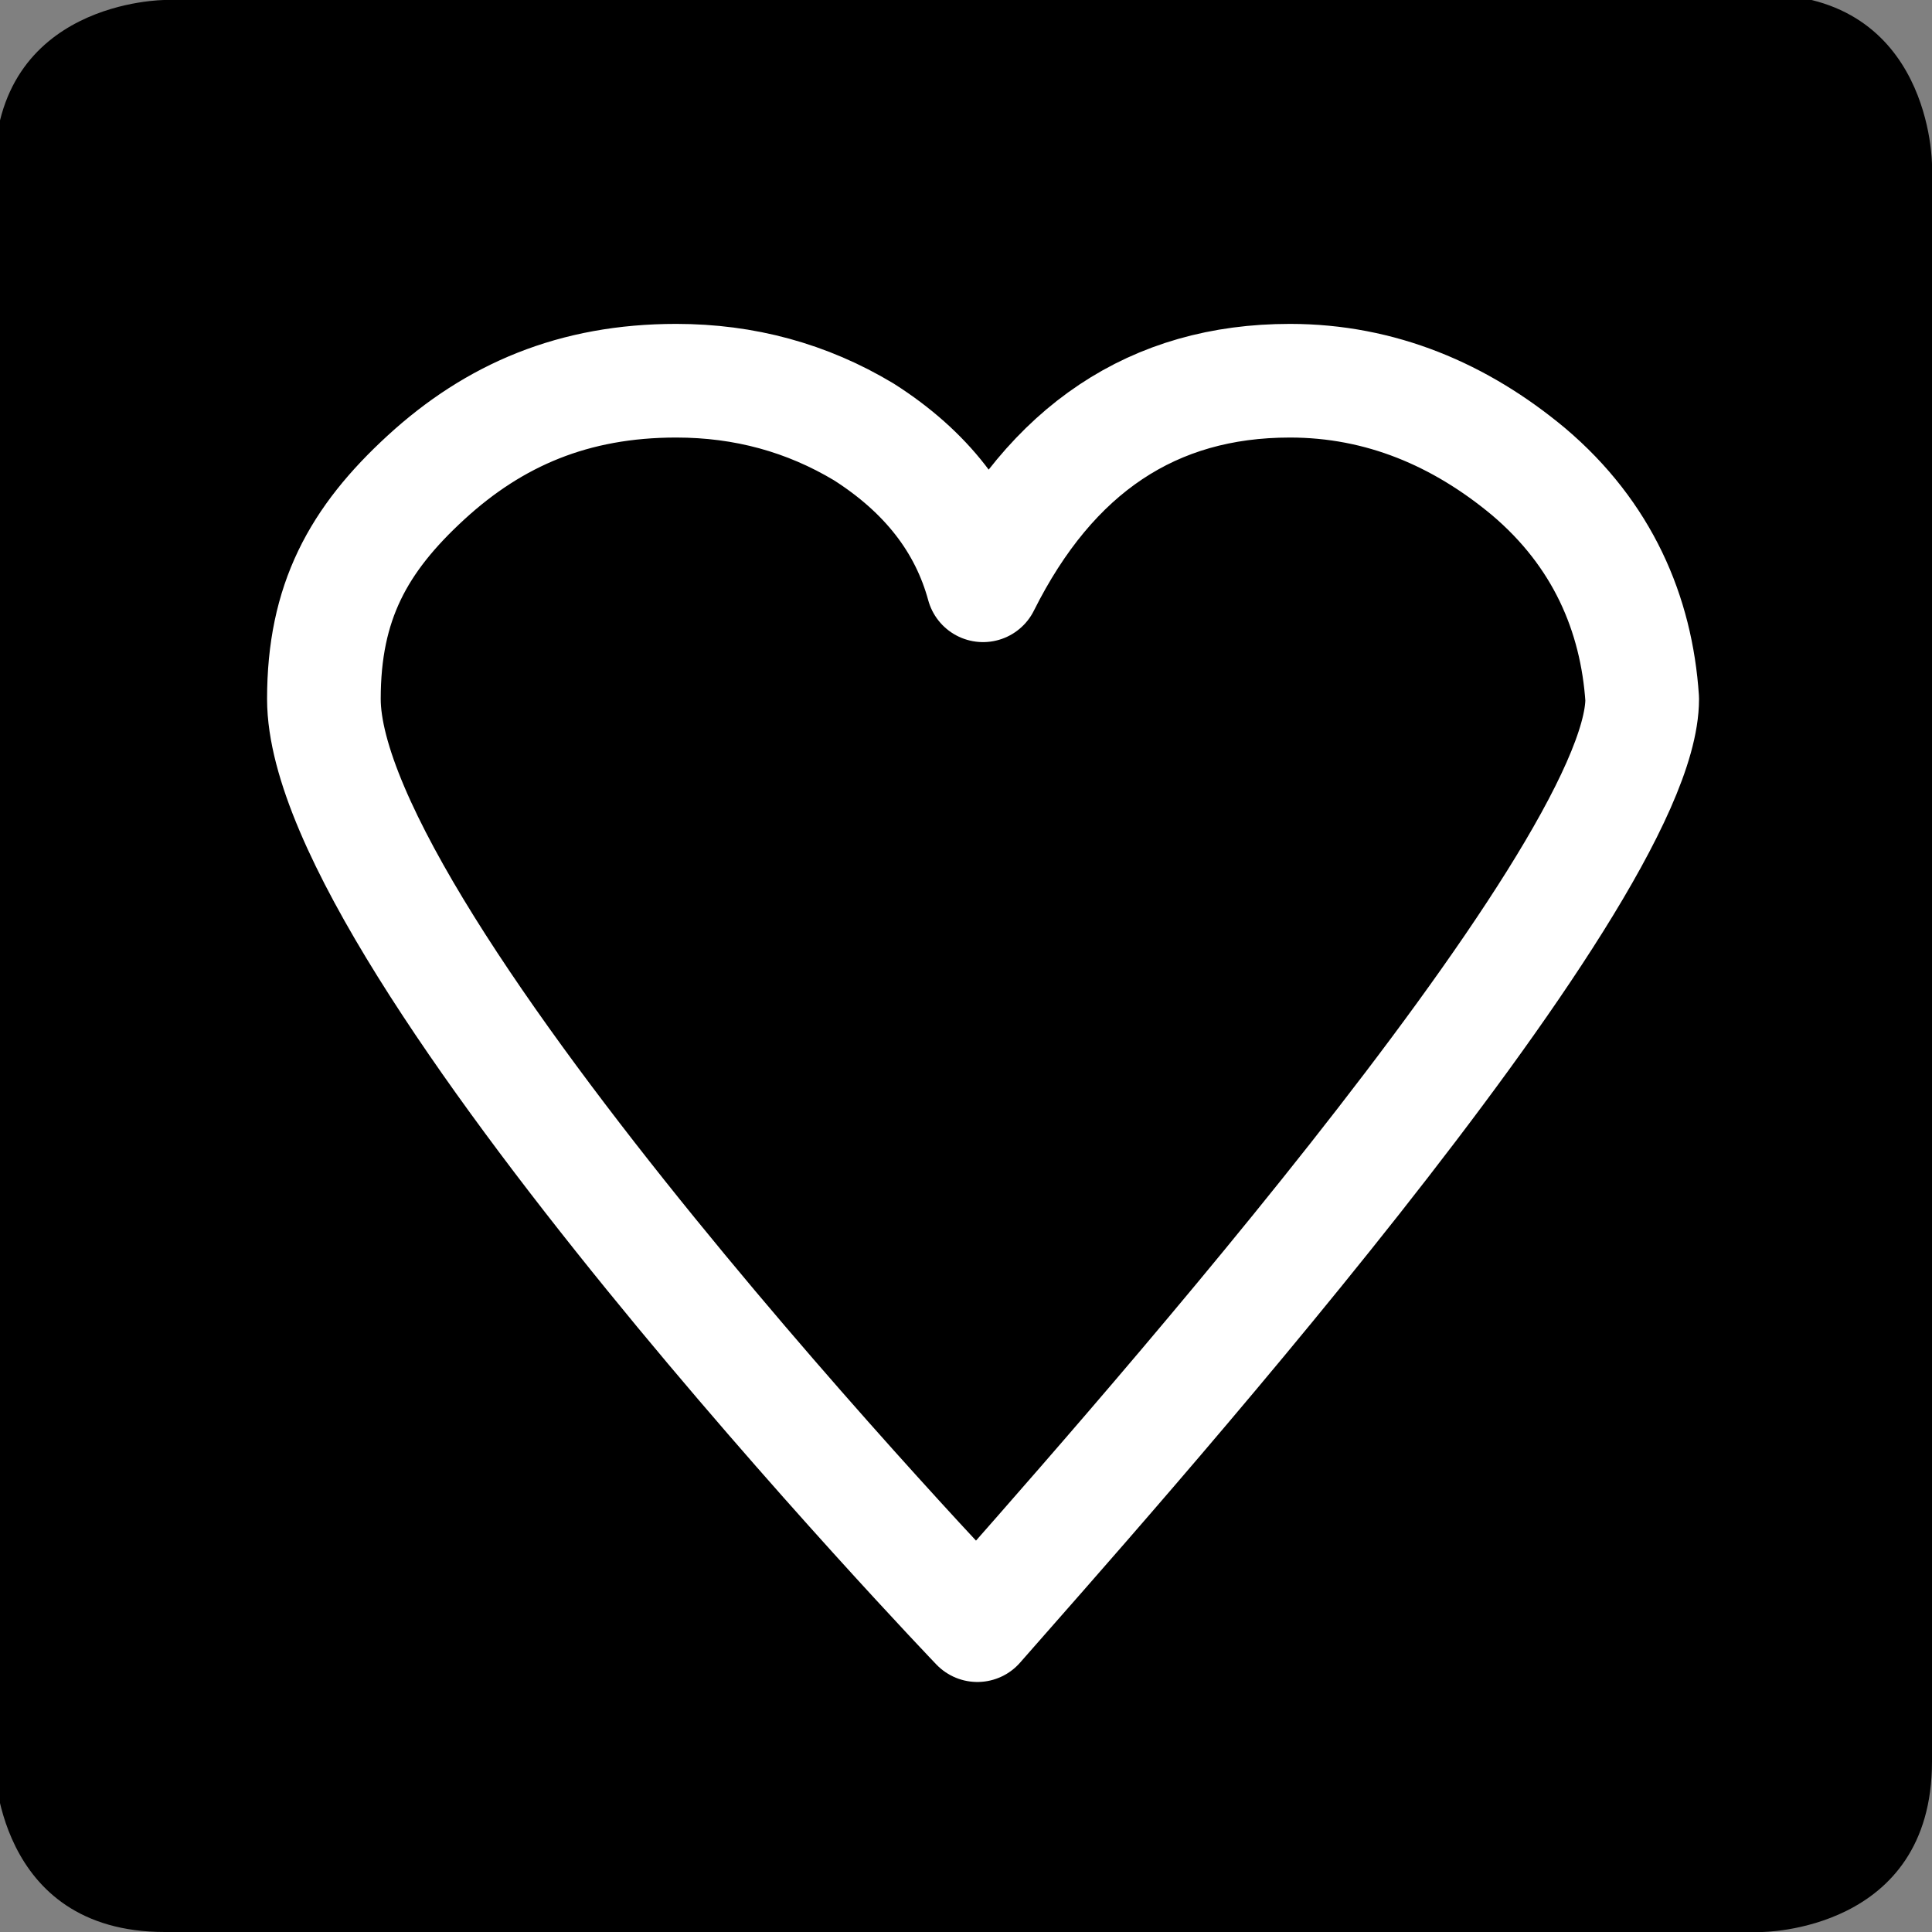
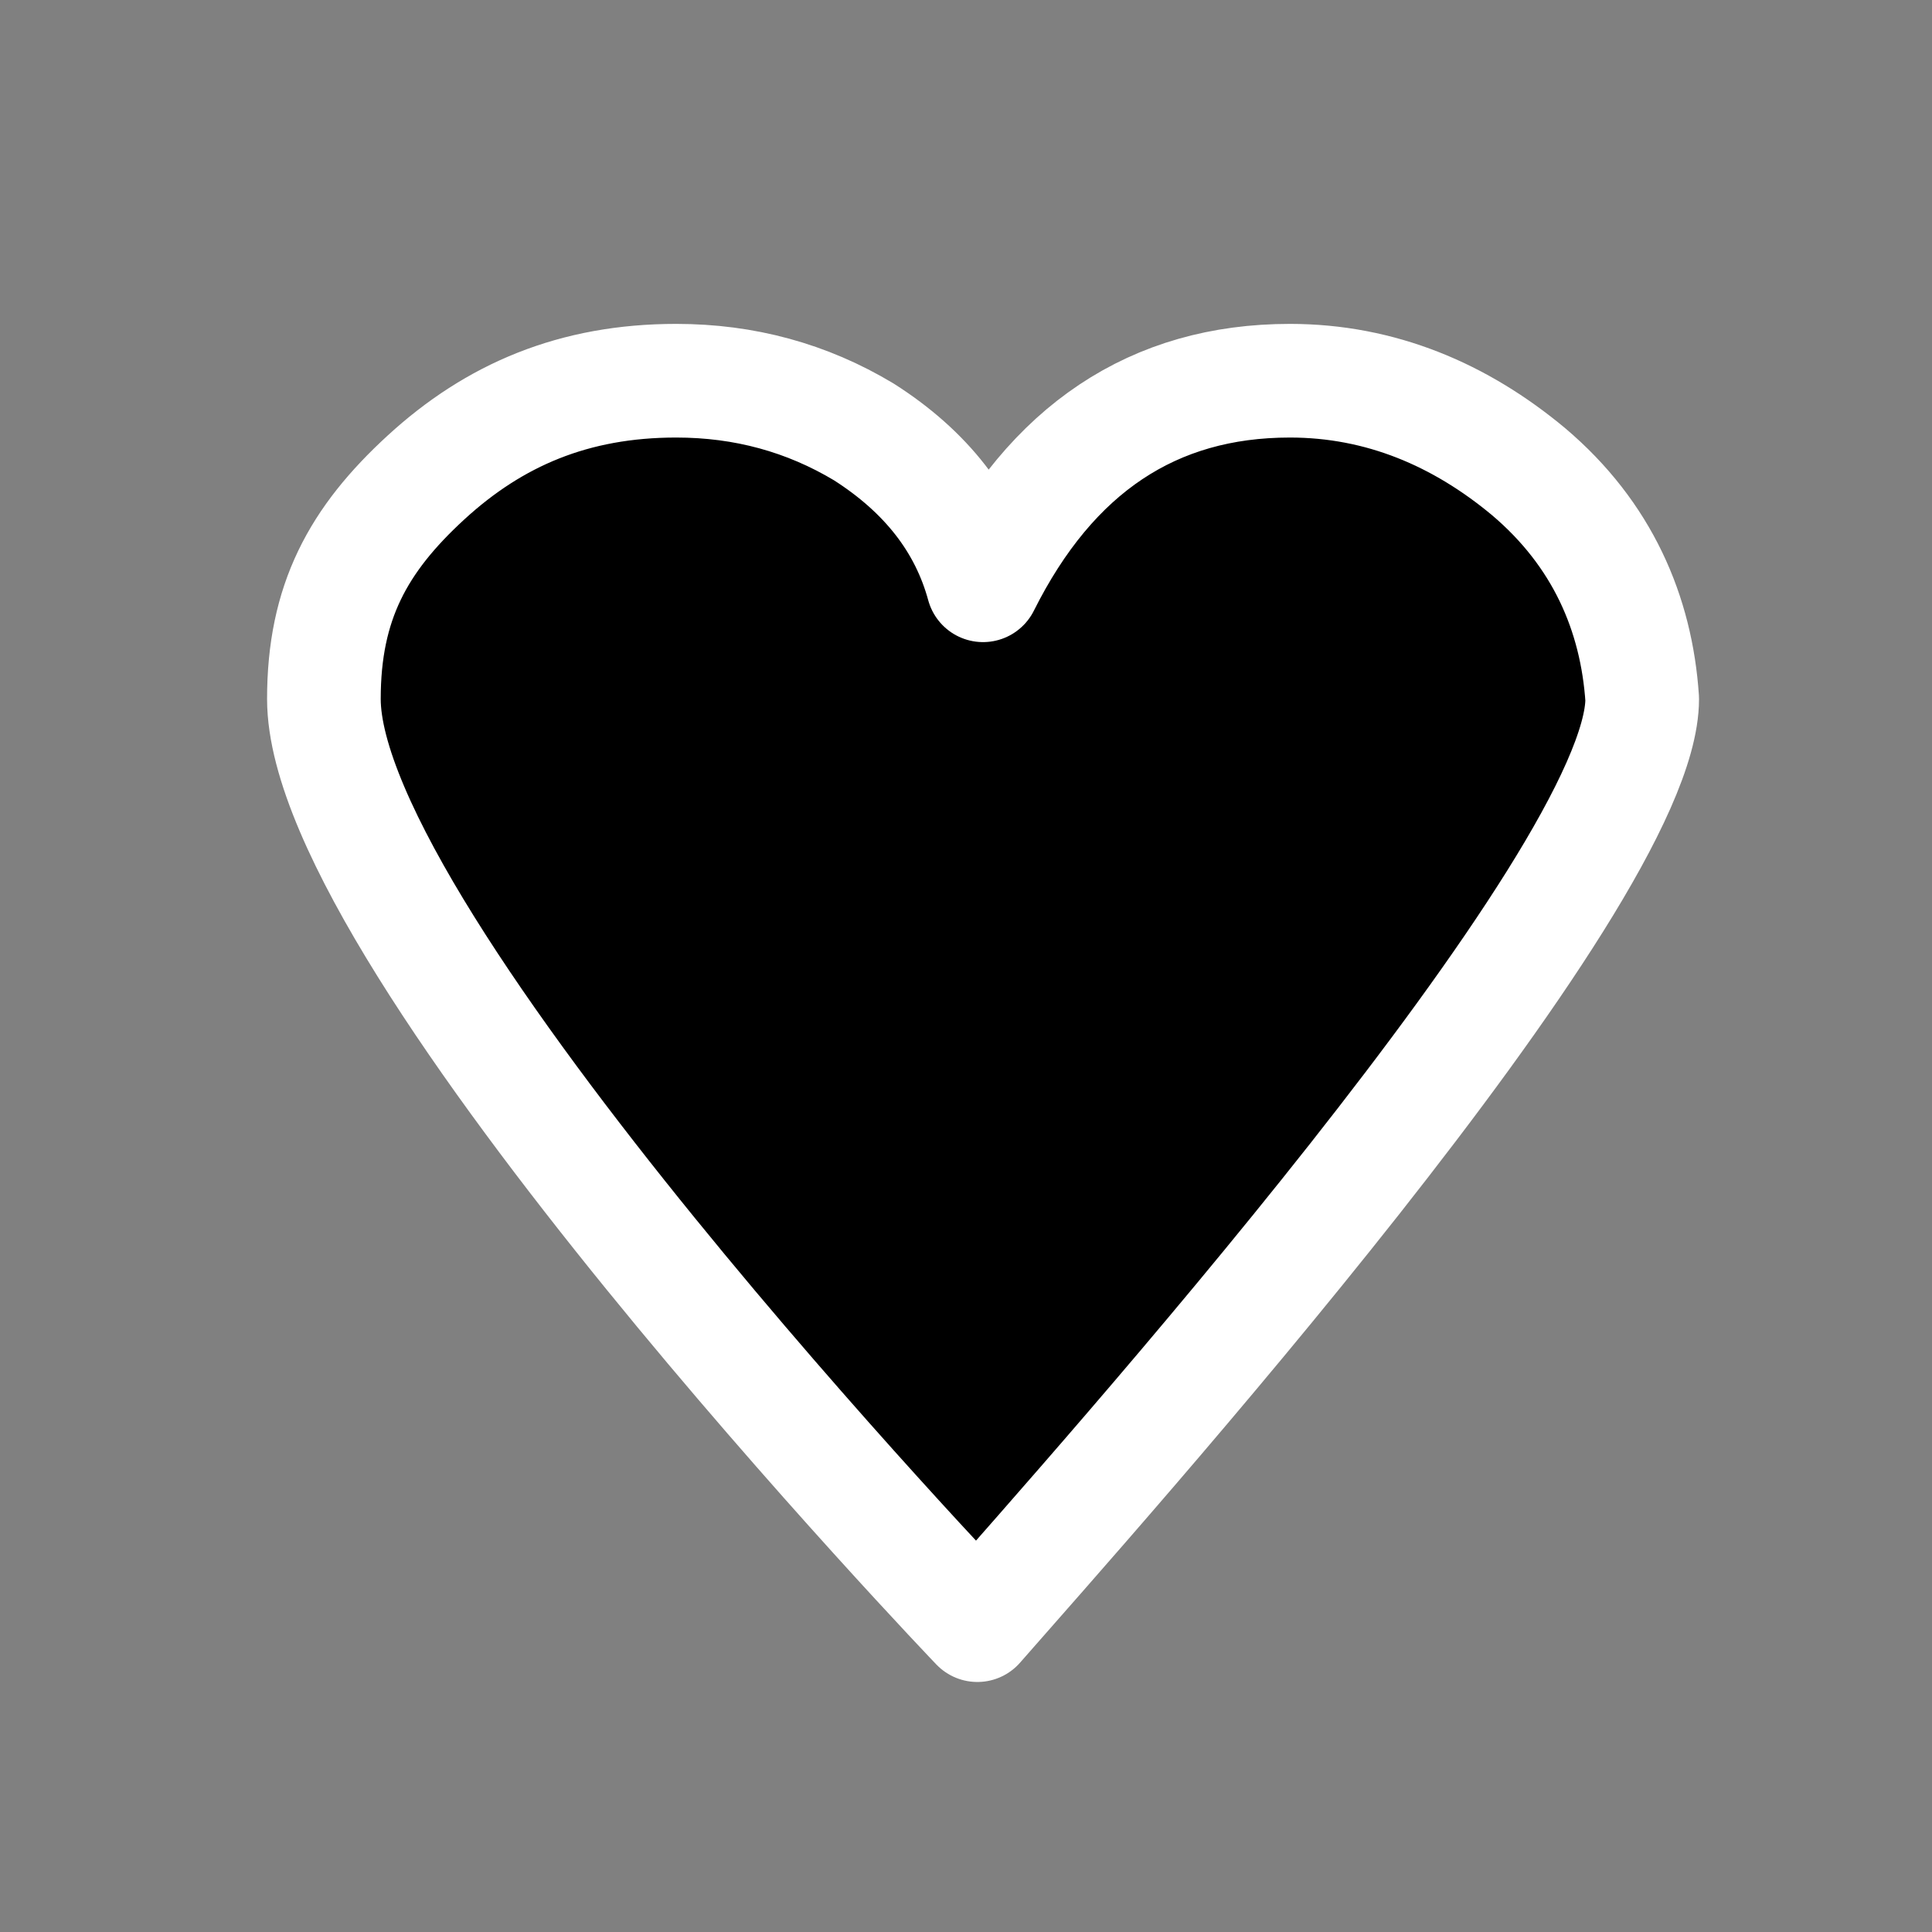
<svg xmlns="http://www.w3.org/2000/svg" version="1.1" id="Layer_1" x="0px" y="0px" viewBox="0 0 34 34" style="enable-background:new 0 0 34 34;" xml:space="preserve">
  <rect x="0" y="0" width="34" height="34" fill="#808080" stroke="none" />
  <style type="text/css">
	.st0{stroke:#FFFFFF;stroke-width:2;stroke-linecap:round;stroke-linejoin:round;stroke-miterlimit:10;}
</style>
  <g>
-     <path d="M2.9,0c0,0-3,0-3,3V31c0,0,0,3,3,3H31c0,0,3,0,3-3V2.9c0,0,0-3-3-3H2.9z" />
-   </g>
+     </g>
  <g>
    <g>
      <path class="st0" d="M26.9,8.3c-1.2-1-2.6-1.6-4.2-1.6c-2.4,0-4.2,1.2-5.4,3.6c-0.3-1.1-1-2-2.1-2.7c-1-0.6-2.1-0.9-3.3-0.9    c-1.8,0-3.2,0.6-4.4,1.7c-1.2,1.1-1.8,2.2-1.8,3.9c0,4.3,11.5,16.3,11.5,16.3c2.1-2.4,11.7-13.1,11.7-16.3    C28.8,10.8,28.2,9.4,26.9,8.3" />
    </g>
  </g>
</svg>